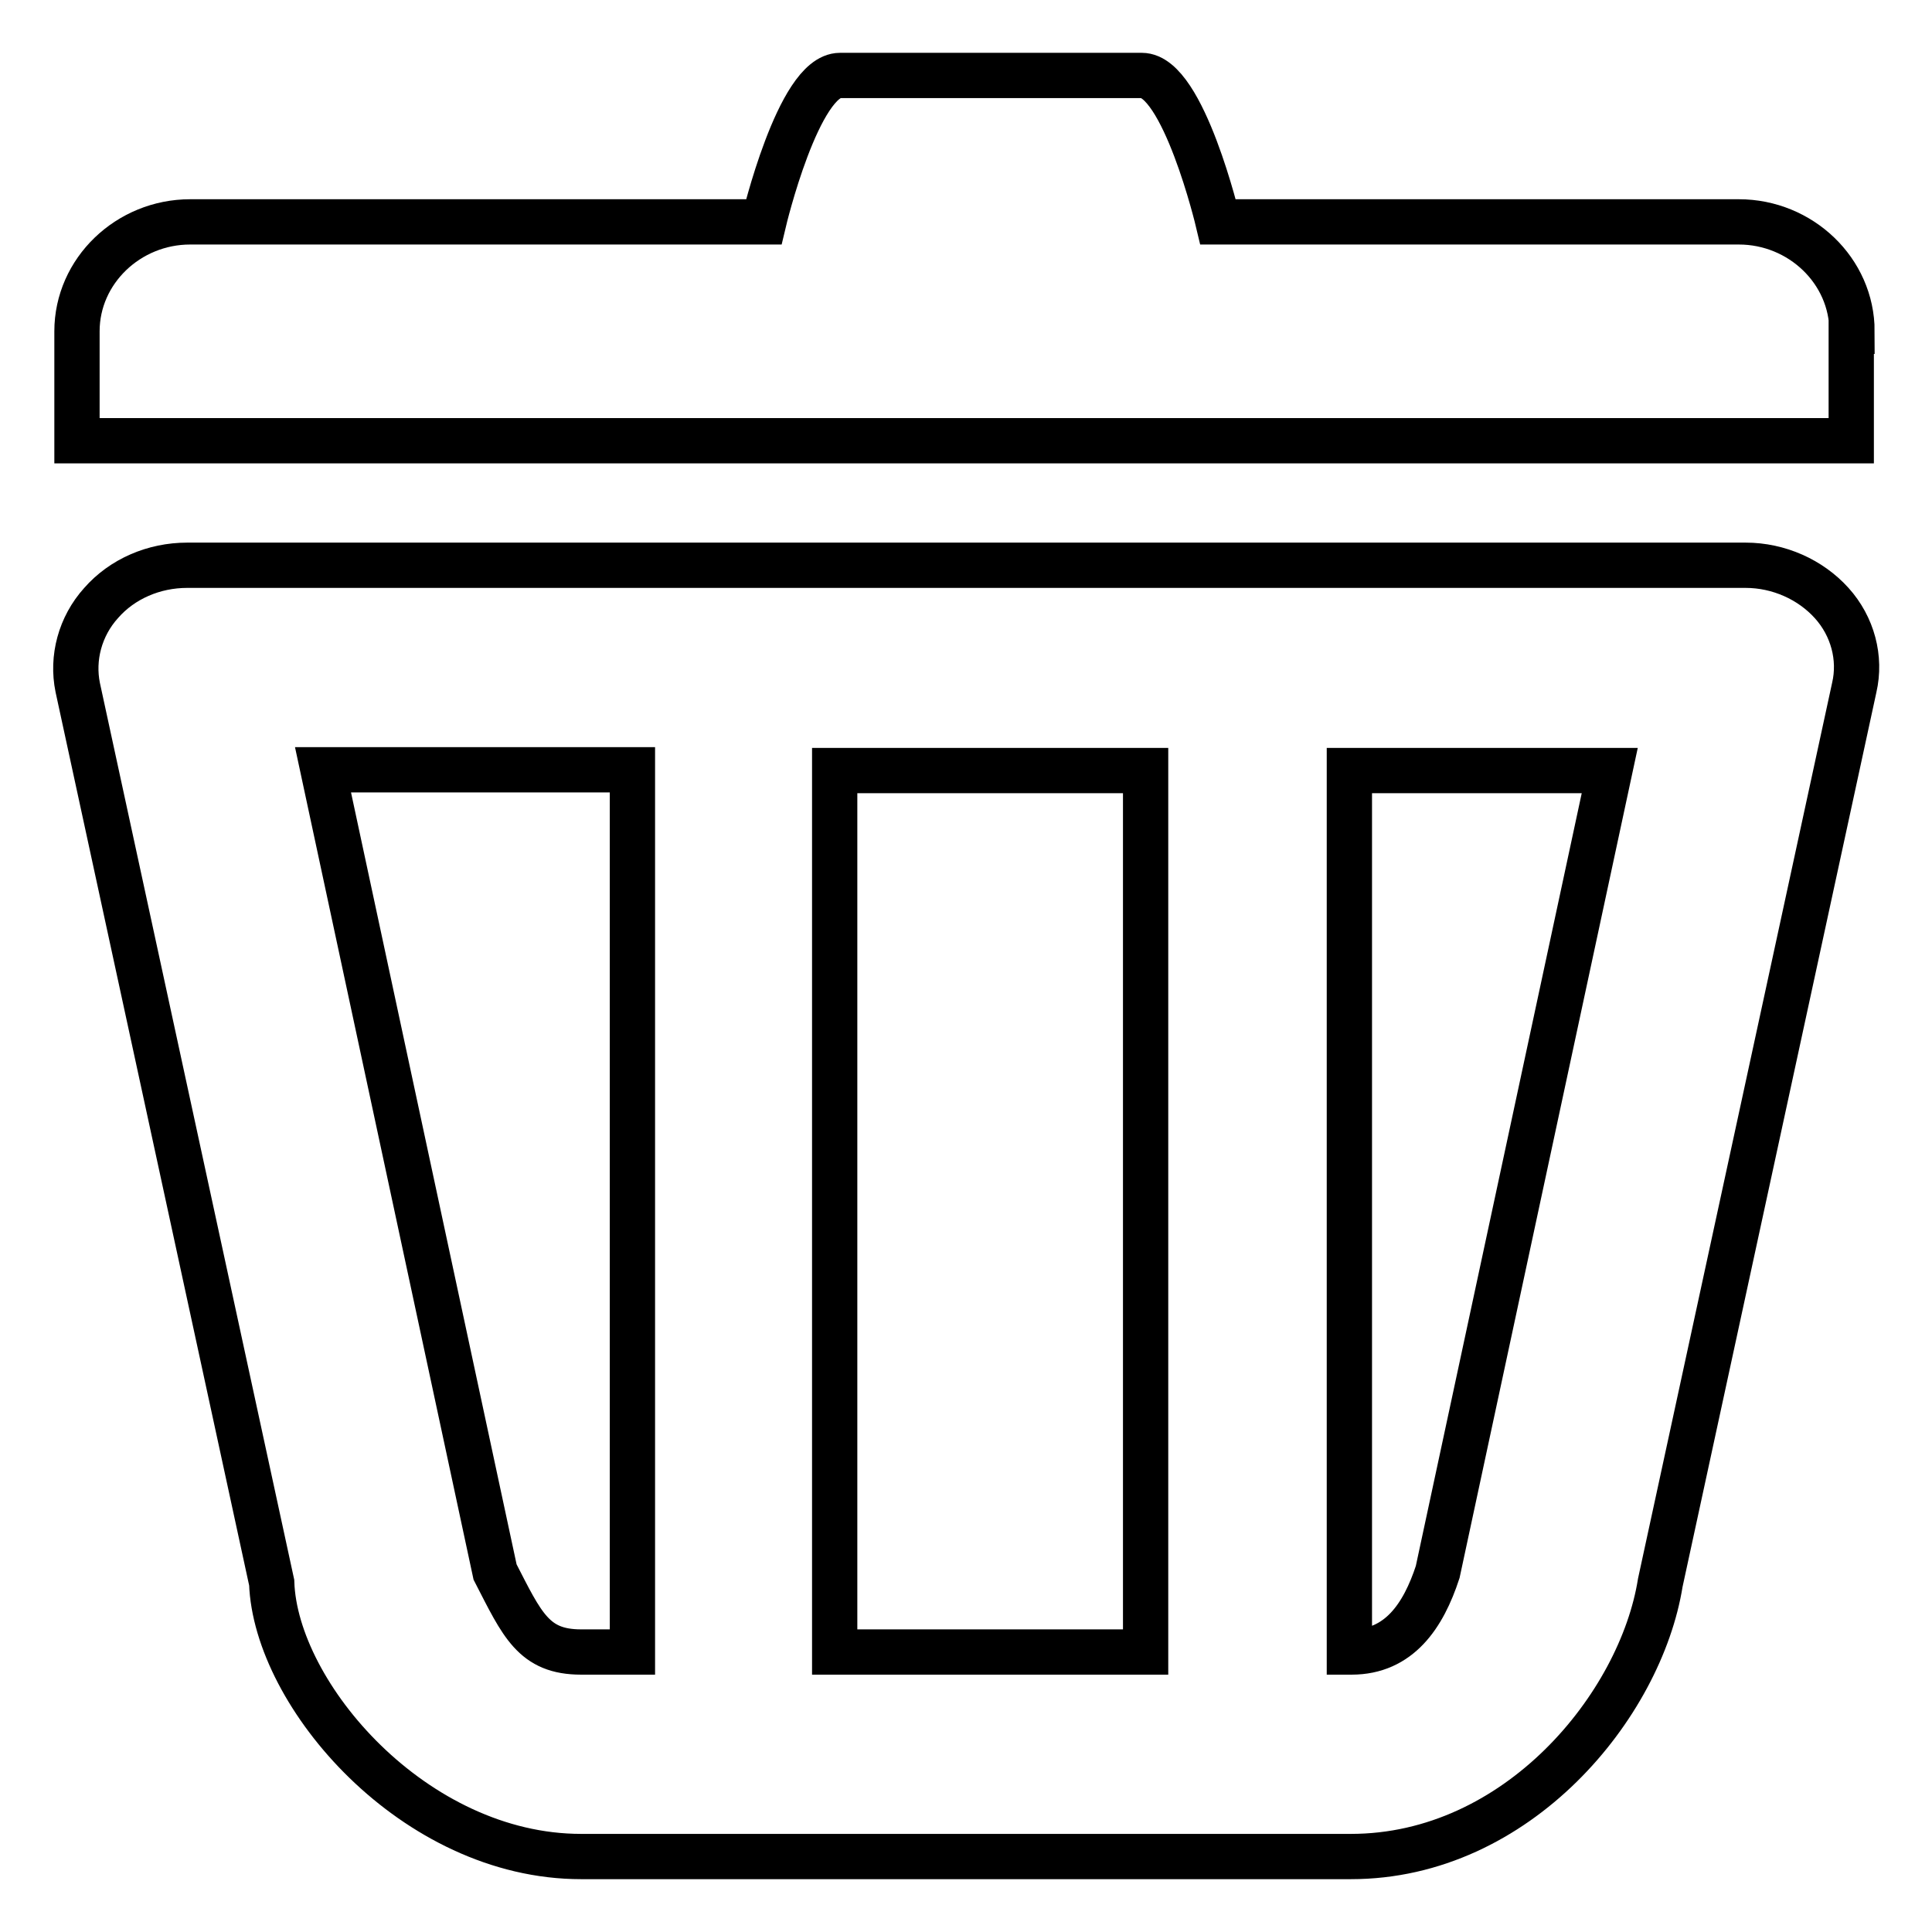
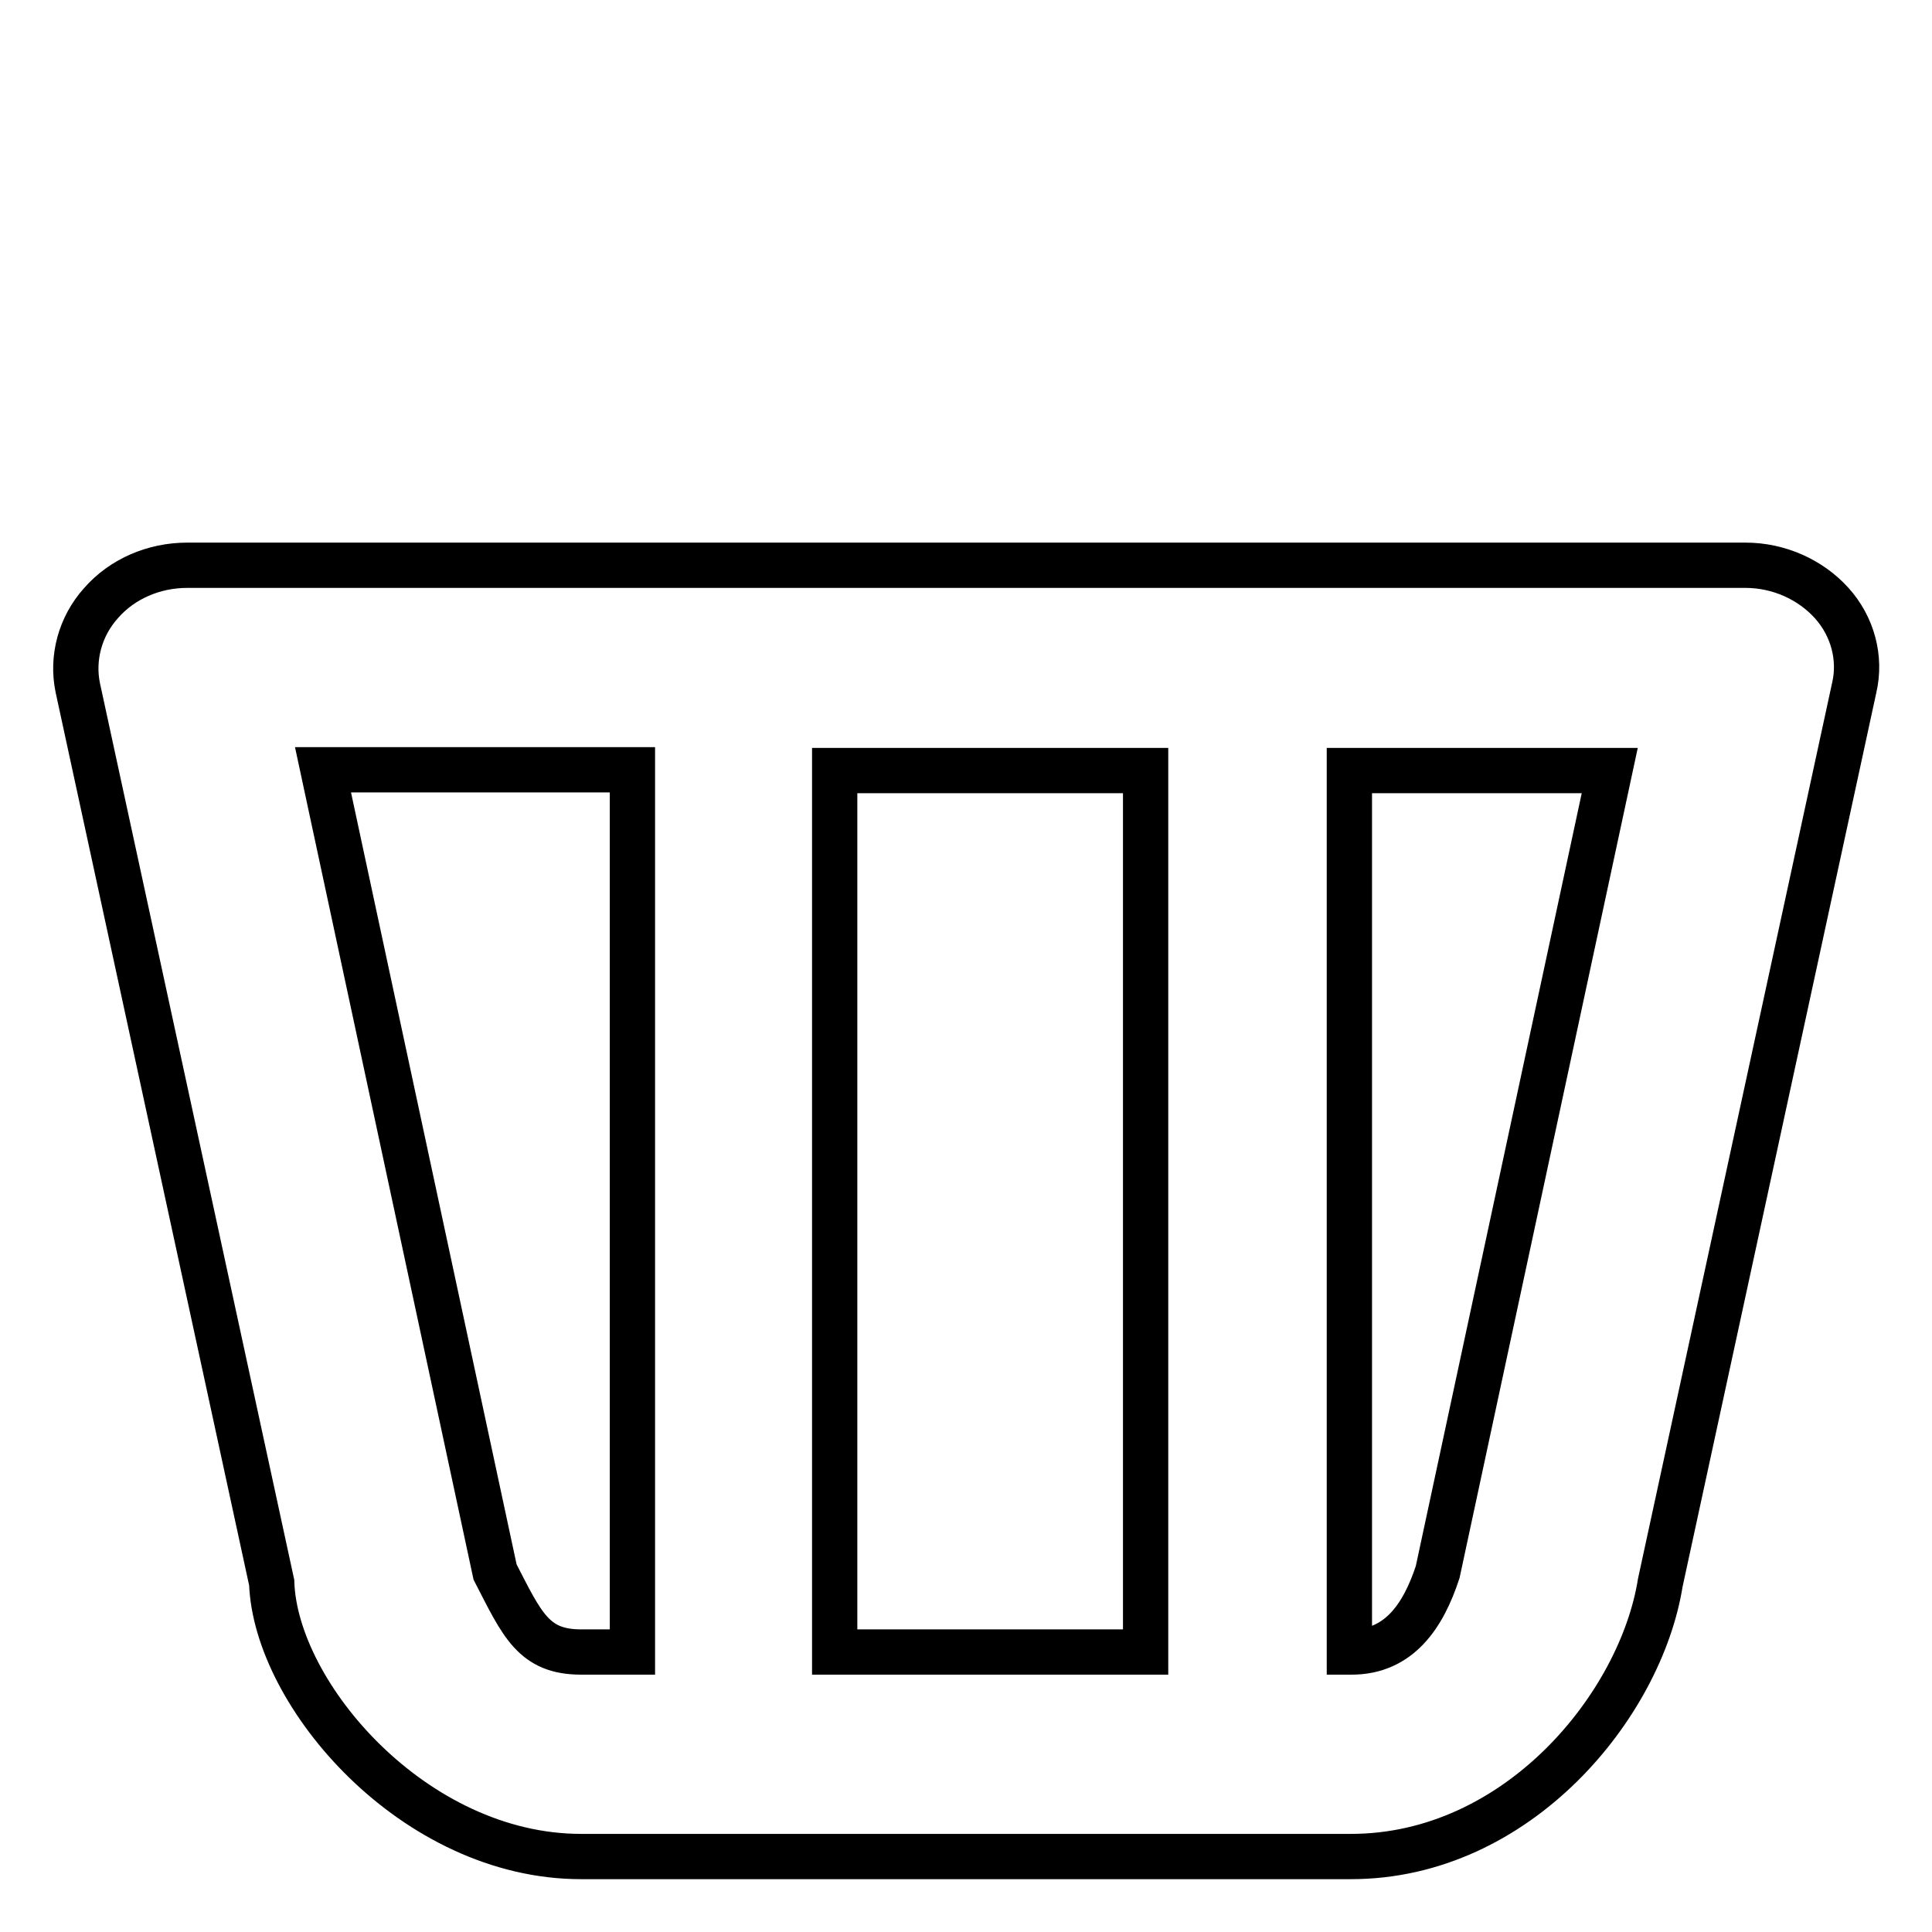
<svg xmlns="http://www.w3.org/2000/svg" version="1.1" x="0px" y="0px" viewBox="0 0 256 256" enable-background="new 0 0 256 256" xml:space="preserve">
  <g>
    <g>
-       <path stroke-width="6" fill-opacity="0" stroke="#000000" d="M245.4,43.9c0-8-6.8-14.5-15-14.5h-69c0,0-4.6-19.4-10.1-19.4h-40c-5.5,0-10.1,19.4-10.1,19.4h-76c-8.2,0-15,6.5-15,14.5v14.5h235.1V43.9z" />
      <path stroke-width="6" fill-opacity="0" stroke="#000000" d="M242.7,79.9c-2.8-3.1-7-5-11.4-5H24.8c-4.4,0-8.6,1.8-11.4,5c-2.8,3.1-3.9,7.3-3.1,11.2L36,209.7c0.5,14.9,18.9,36.3,41,36.3H179c22.1,0,38.4-20,41-36.3l25.7-118.6C246.6,87.2,245.5,83,242.7,79.9z M83.8,218.9H77c-6.3,0-7.8-3.6-11.4-10.6L42.8,102h41L83.8,218.9L83.8,218.9z M151.8,218.9h-41.2V102.1h41.2V218.9z M190.5,208.3c-1.9,5.8-5.1,10.6-11.4,10.6h-0.3V102.1h34.5L190.5,208.3z" />
    </g>
  </g>
</svg>